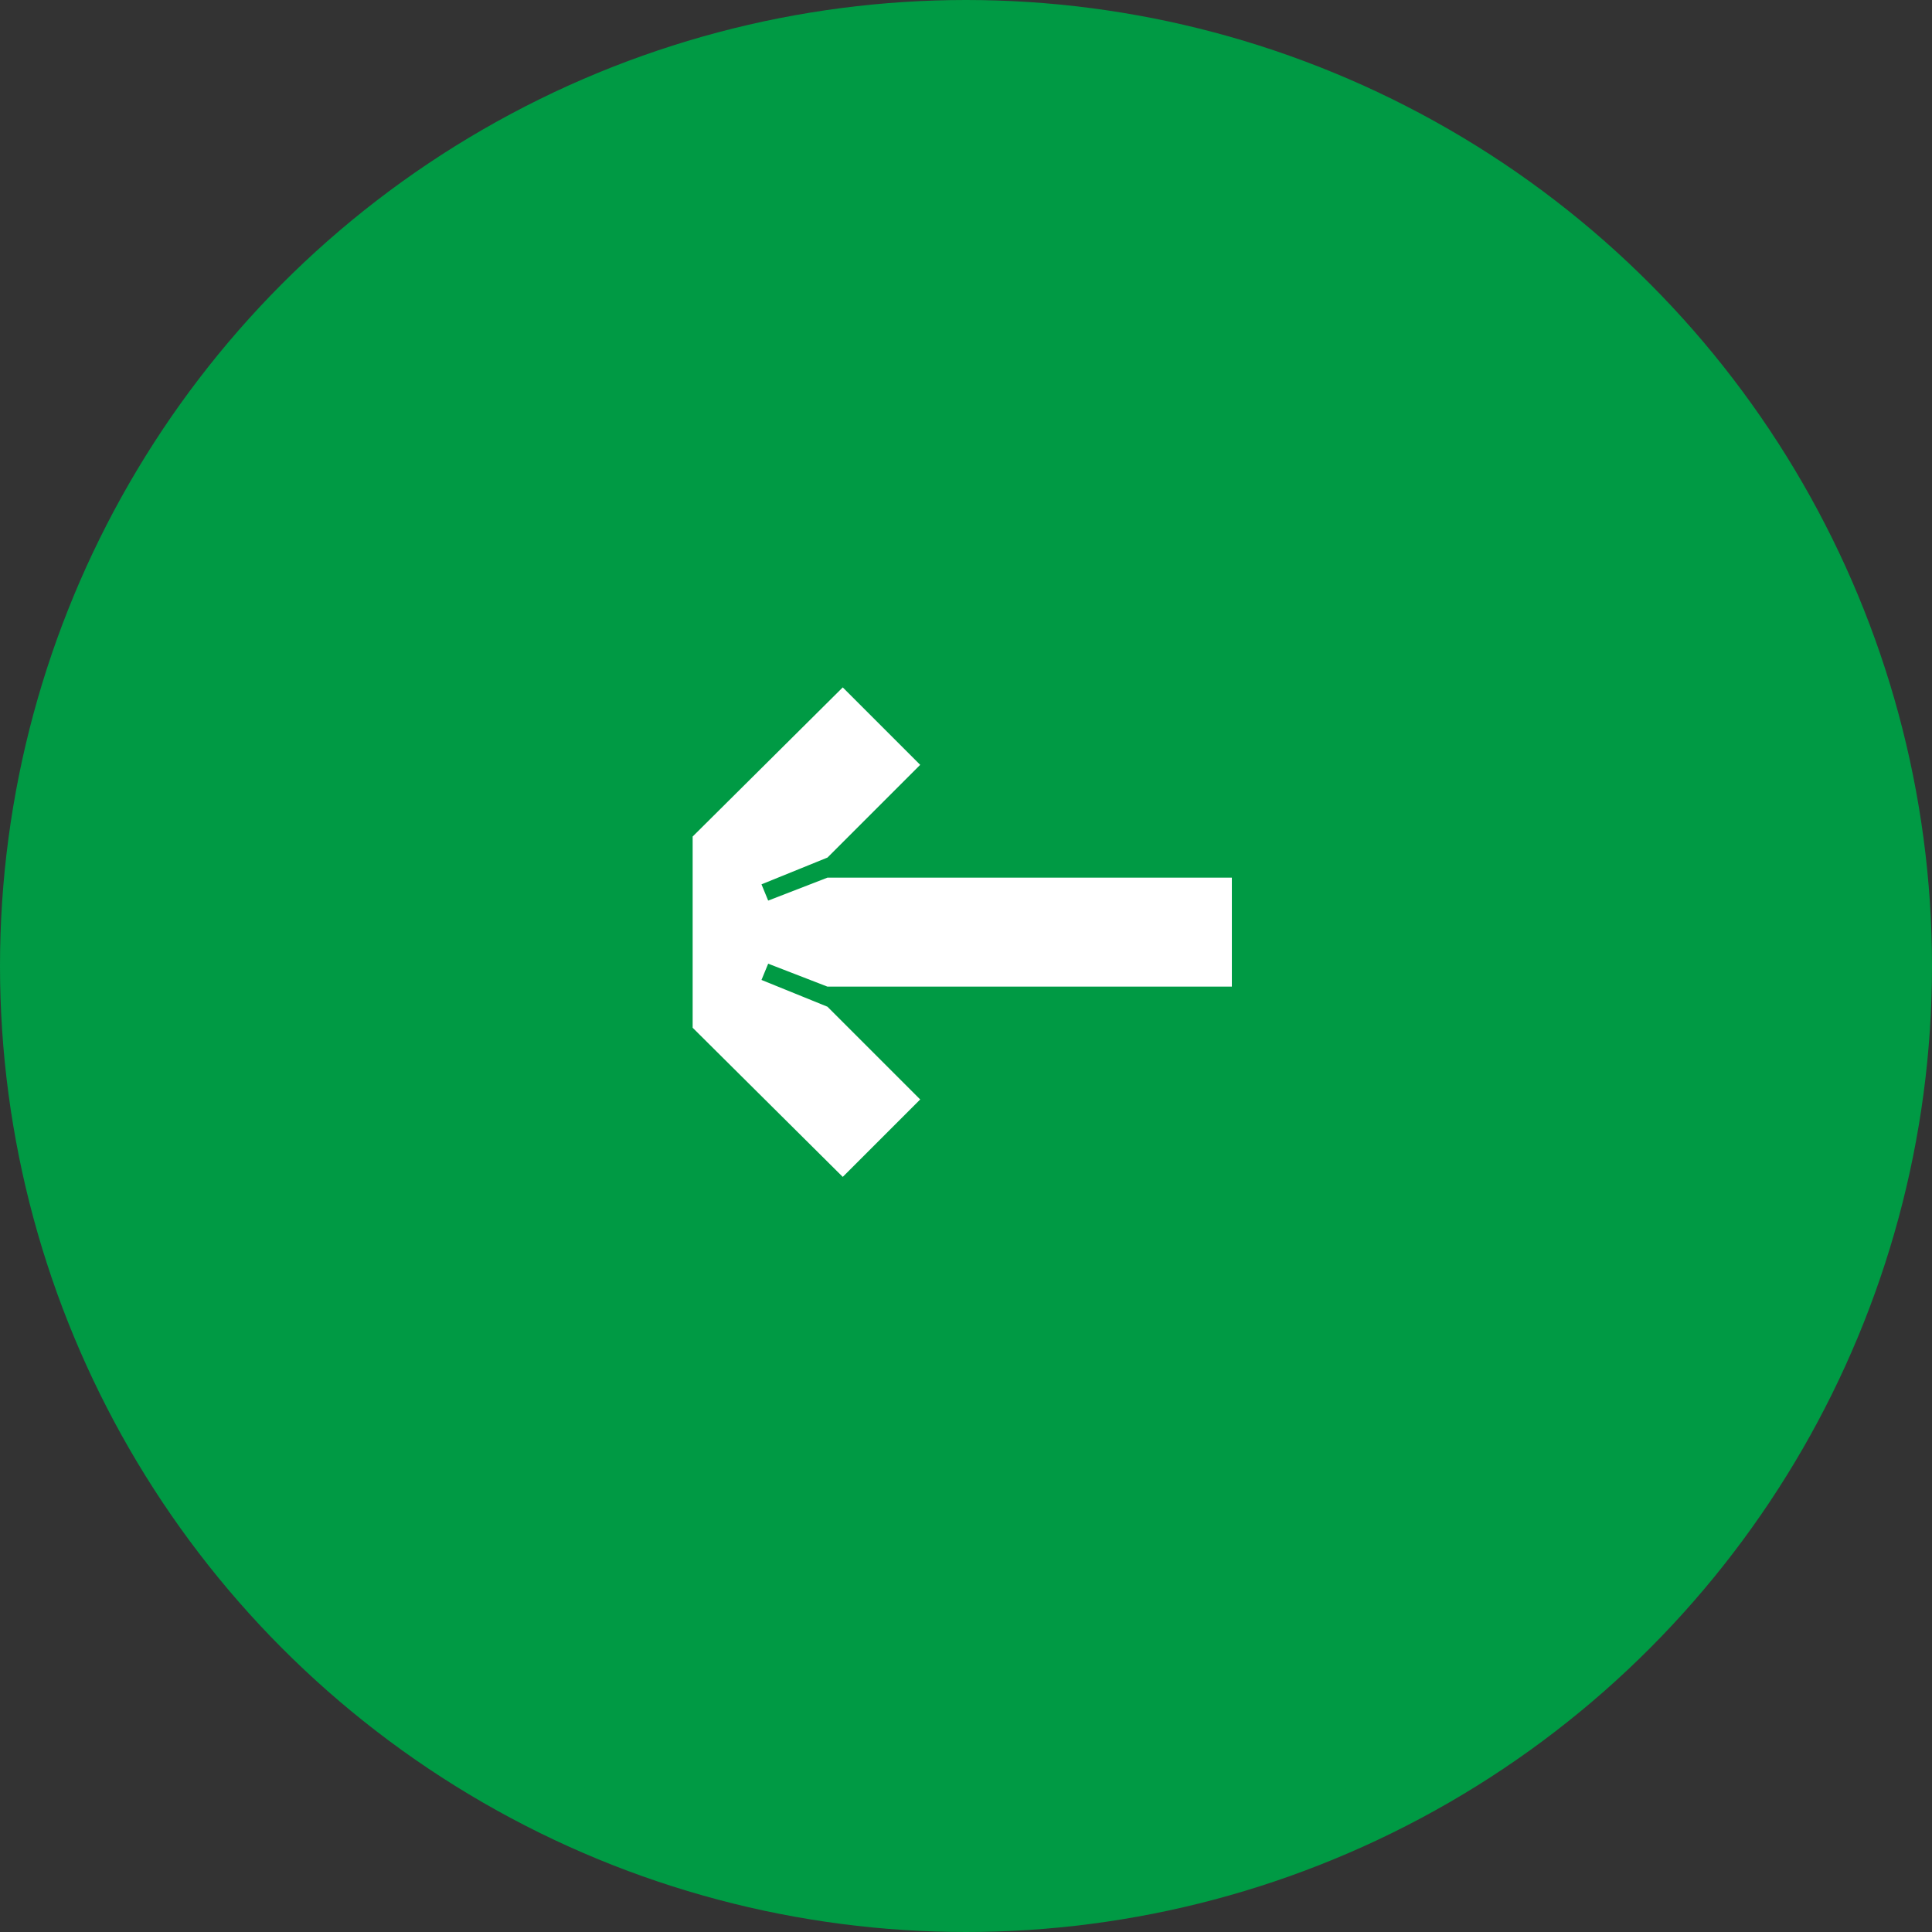
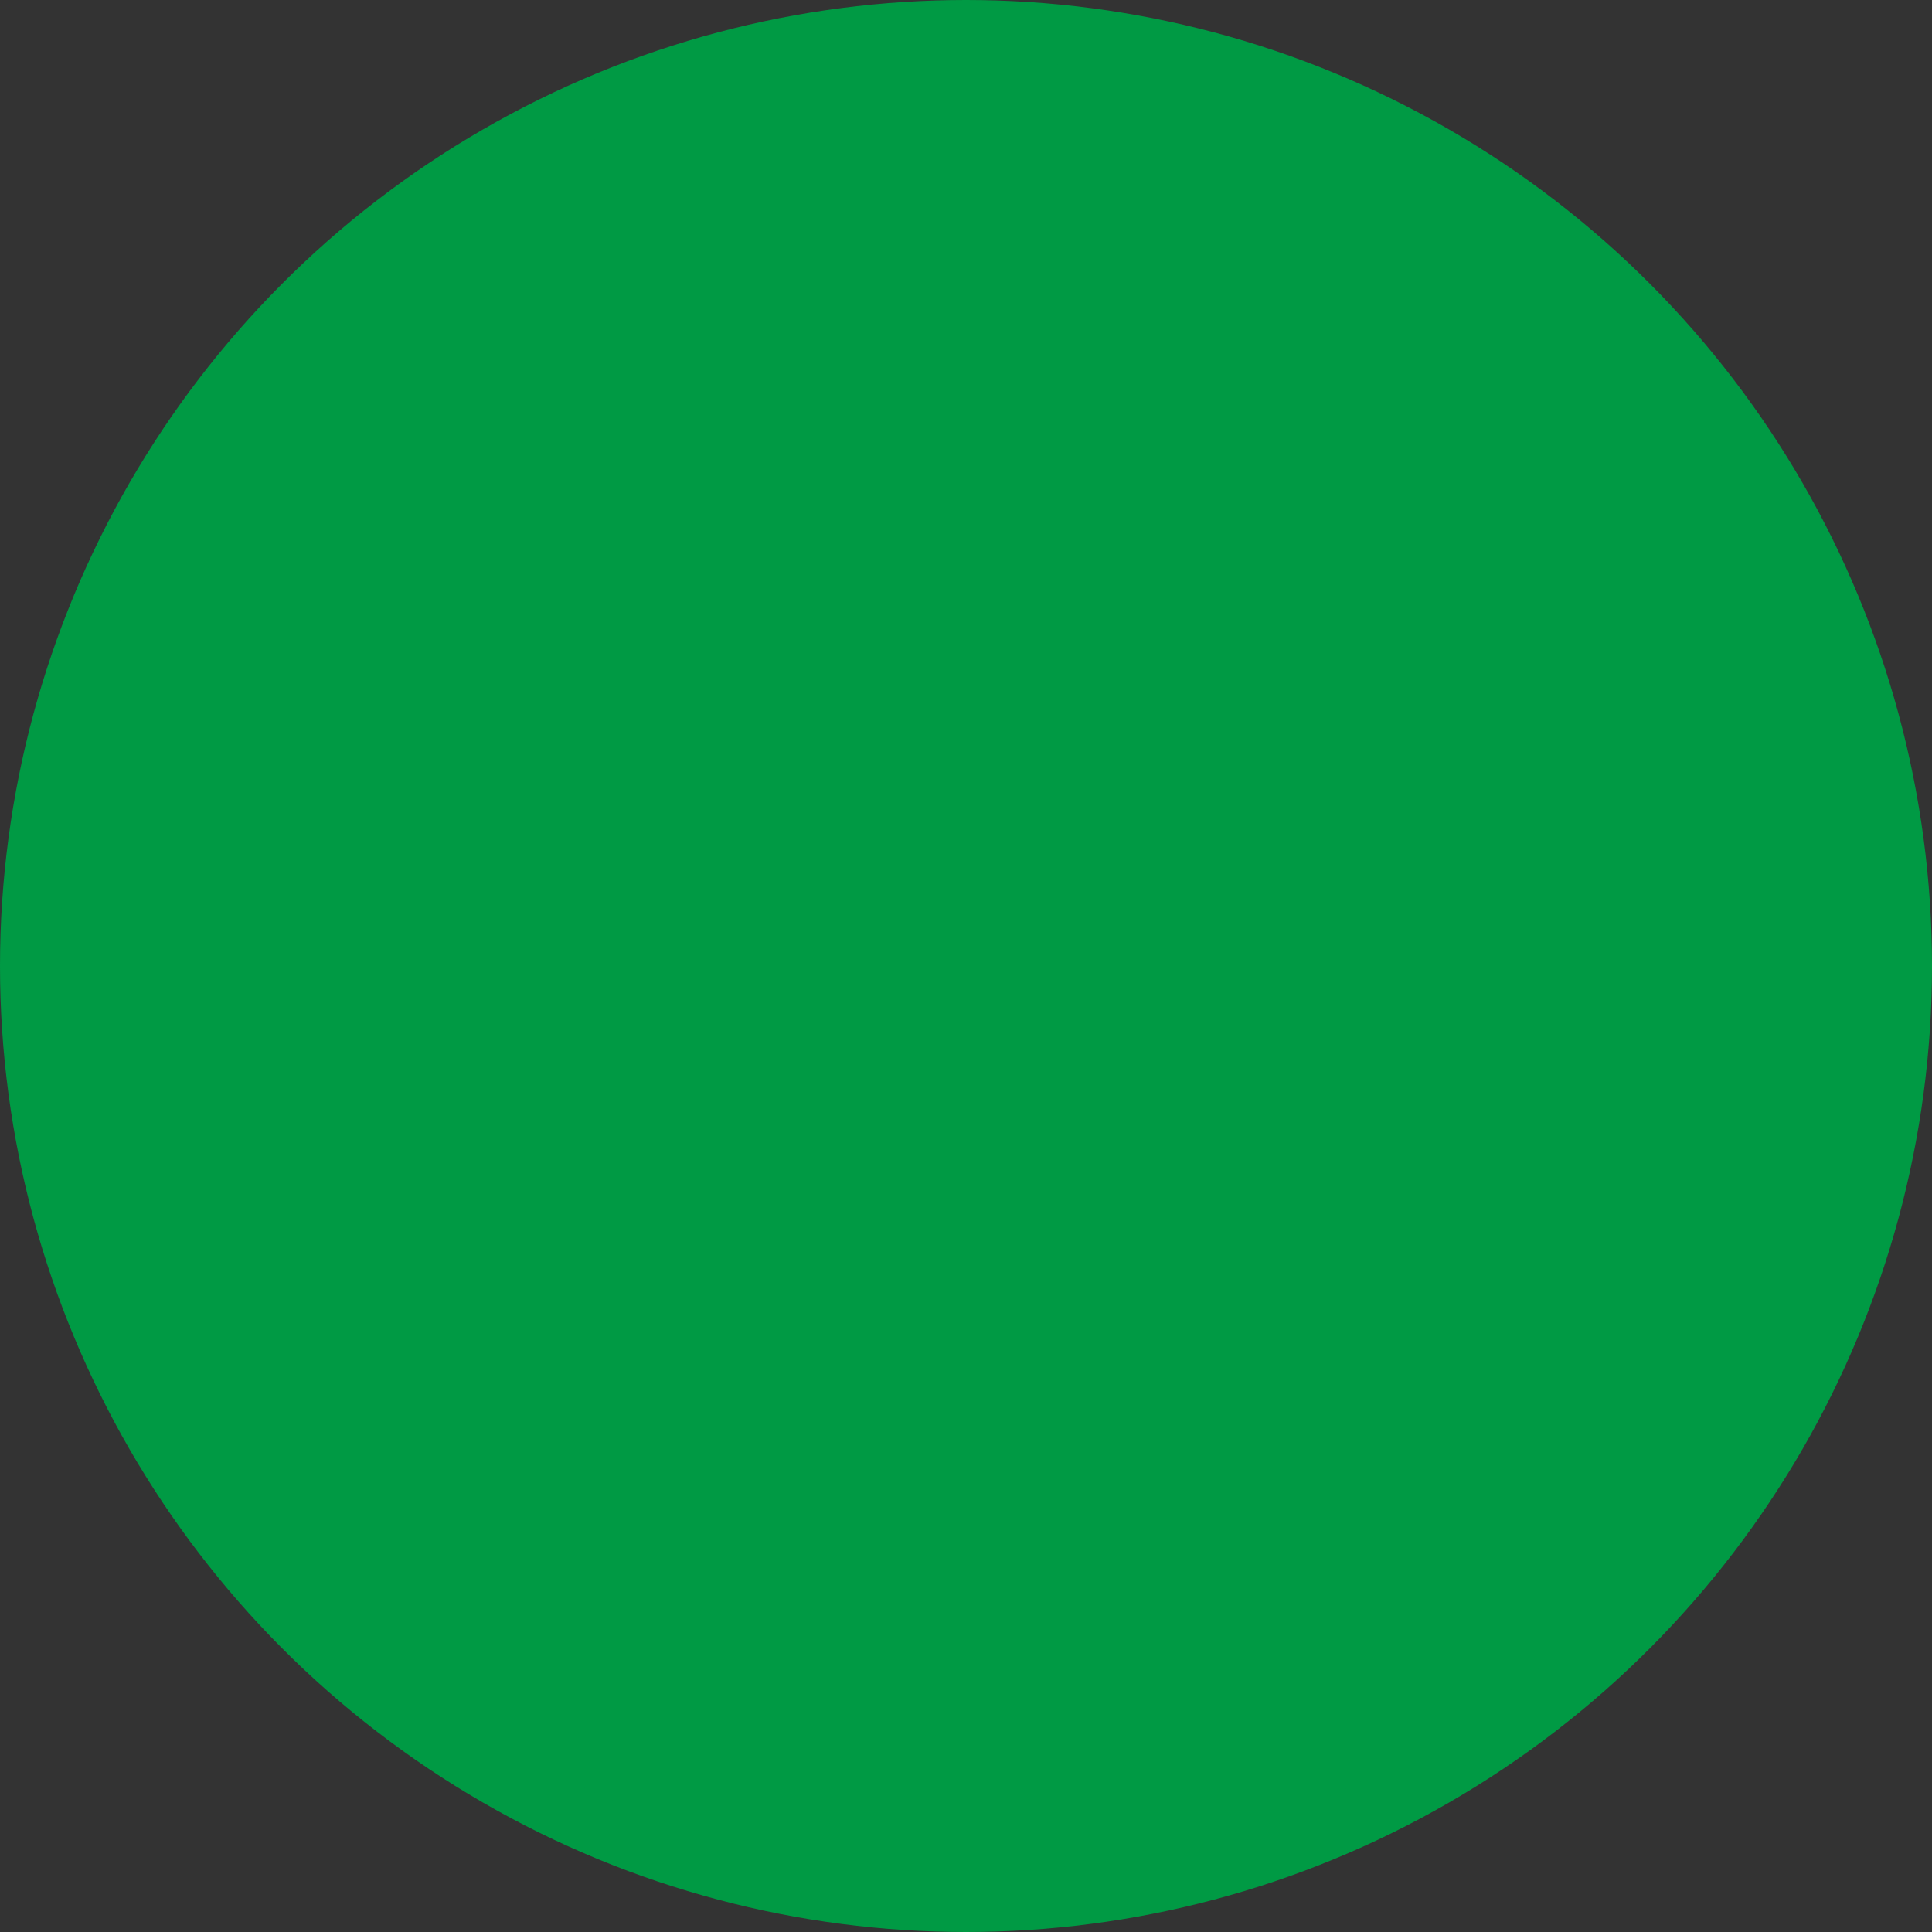
<svg xmlns="http://www.w3.org/2000/svg" width="97" height="97" viewBox="0 0 97 97" fill="none">
  <rect x="0" y="0" width="97" height="97" fill="#333333" stroke="none" />
  <circle cx="48.5" cy="48.5" r="47" transform="rotate(-180 48.5 48.5)" fill="#009A44" stroke="#009A44" stroke-width="3" />
-   <path d="M34.776 51.6L34.776 42L42.312 34.512L46.2 38.4L41.544 43.056L38.232 44.4L38.568 45.216L41.544 44.064L61.848 44.064L61.848 49.536L41.544 49.536L38.568 48.384L38.232 49.2L41.544 50.544L46.2 55.2L42.312 59.088L34.776 51.6Z" fill="white" />
</svg>